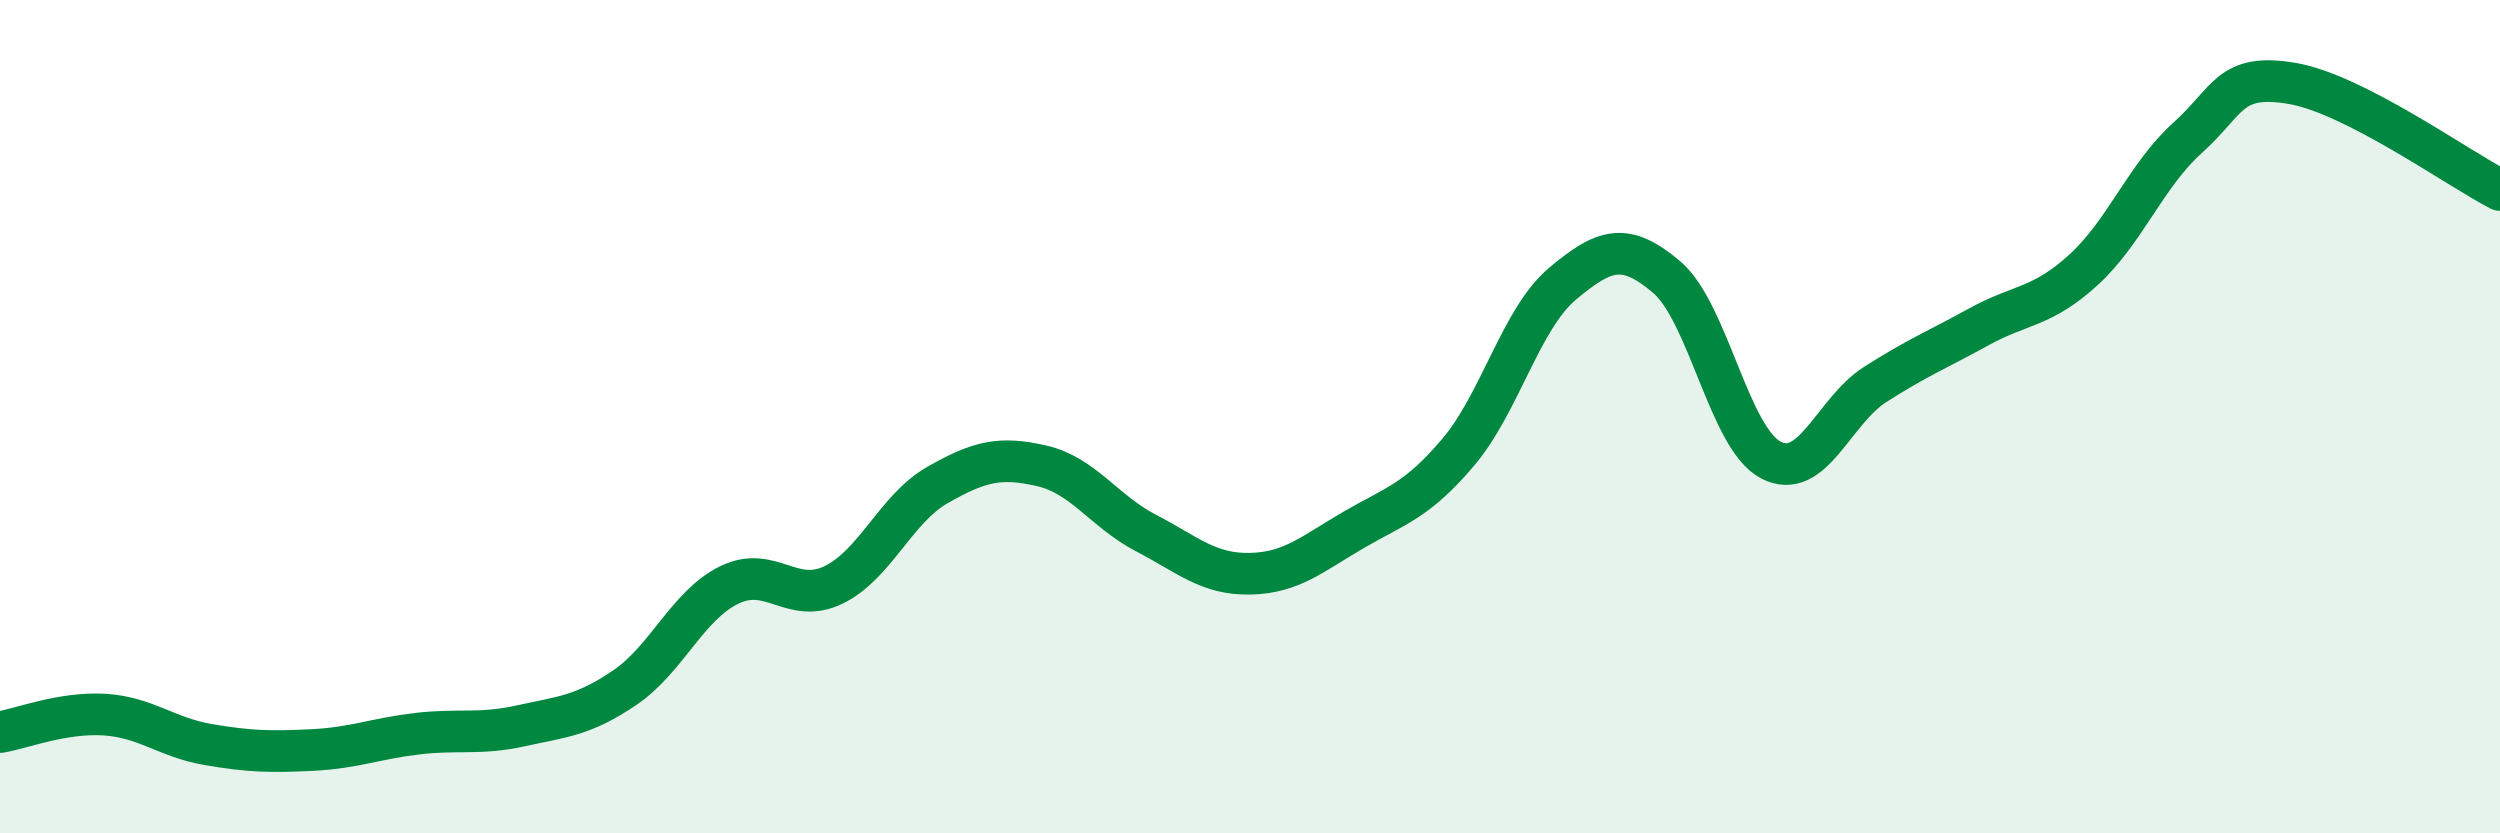
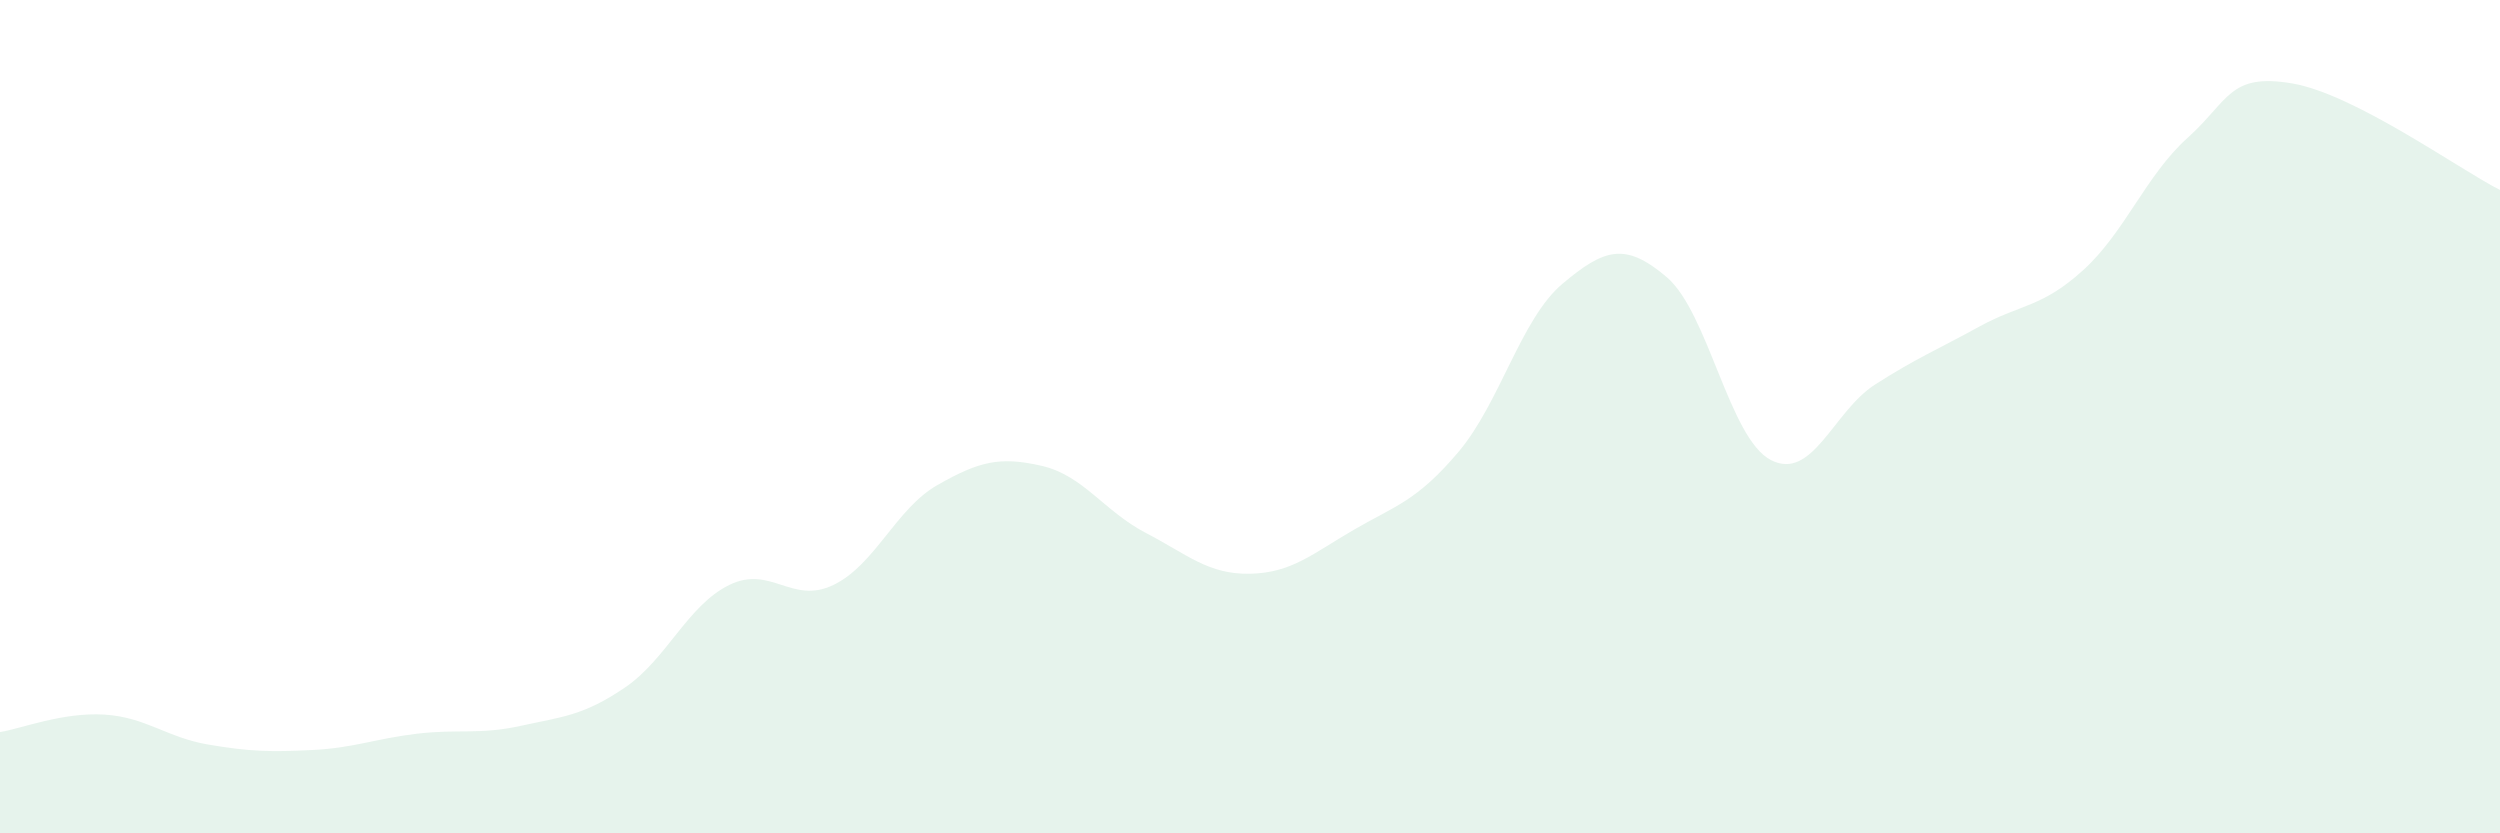
<svg xmlns="http://www.w3.org/2000/svg" width="60" height="20" viewBox="0 0 60 20">
  <path d="M 0,17.57 C 0.5,17.49 1.5,17.09 2.5,17.15 C 3.5,17.21 4,17.7 5,17.87 C 6,18.04 6.5,18.05 7.5,18 C 8.5,17.95 9,17.73 10,17.61 C 11,17.49 11.5,17.64 12.5,17.42 C 13.5,17.2 14,17.18 15,16.5 C 16,15.82 16.5,14.53 17.5,14.04 C 18.5,13.55 19,14.52 20,14.04 C 21,13.56 21.5,12.21 22.5,11.64 C 23.5,11.07 24,10.95 25,11.18 C 26,11.41 26.5,12.27 27.5,12.79 C 28.5,13.31 29,13.79 30,13.77 C 31,13.75 31.5,13.29 32.5,12.71 C 33.5,12.13 34,12.03 35,10.85 C 36,9.67 36.5,7.65 37.5,6.81 C 38.5,5.97 39,5.8 40,6.65 C 41,7.5 41.5,10.52 42.5,11.04 C 43.5,11.56 44,9.87 45,9.23 C 46,8.59 46.5,8.39 47.5,7.84 C 48.5,7.29 49,7.39 50,6.48 C 51,5.57 51.5,4.21 52.5,3.31 C 53.5,2.41 53.5,1.75 55,2 C 56.5,2.25 59,4.05 60,4.56L60 20L0 20Z" fill="#008740" opacity="0.1" stroke-linecap="round" stroke-linejoin="round" />
-   <path d="M 0,17.57 C 0.5,17.49 1.5,17.09 2.5,17.15 C 3.5,17.21 4,17.7 5,17.87 C 6,18.04 6.5,18.05 7.5,18 C 8.5,17.95 9,17.73 10,17.61 C 11,17.49 11.5,17.64 12.5,17.42 C 13.5,17.2 14,17.18 15,16.5 C 16,15.82 16.5,14.53 17.5,14.04 C 18.5,13.55 19,14.52 20,14.04 C 21,13.56 21.5,12.21 22.5,11.64 C 23.5,11.07 24,10.95 25,11.18 C 26,11.41 26.5,12.27 27.5,12.79 C 28.5,13.31 29,13.79 30,13.77 C 31,13.75 31.5,13.29 32.5,12.71 C 33.5,12.13 34,12.03 35,10.85 C 36,9.67 36.5,7.65 37.5,6.81 C 38.5,5.97 39,5.8 40,6.65 C 41,7.5 41.5,10.52 42.5,11.04 C 43.5,11.56 44,9.87 45,9.23 C 46,8.59 46.5,8.39 47.5,7.84 C 48.5,7.29 49,7.39 50,6.48 C 51,5.57 51.5,4.21 52.5,3.31 C 53.5,2.41 53.5,1.75 55,2 C 56.5,2.25 59,4.05 60,4.56" stroke="#008740" stroke-width="1" fill="none" stroke-linecap="round" stroke-linejoin="round" />
</svg>